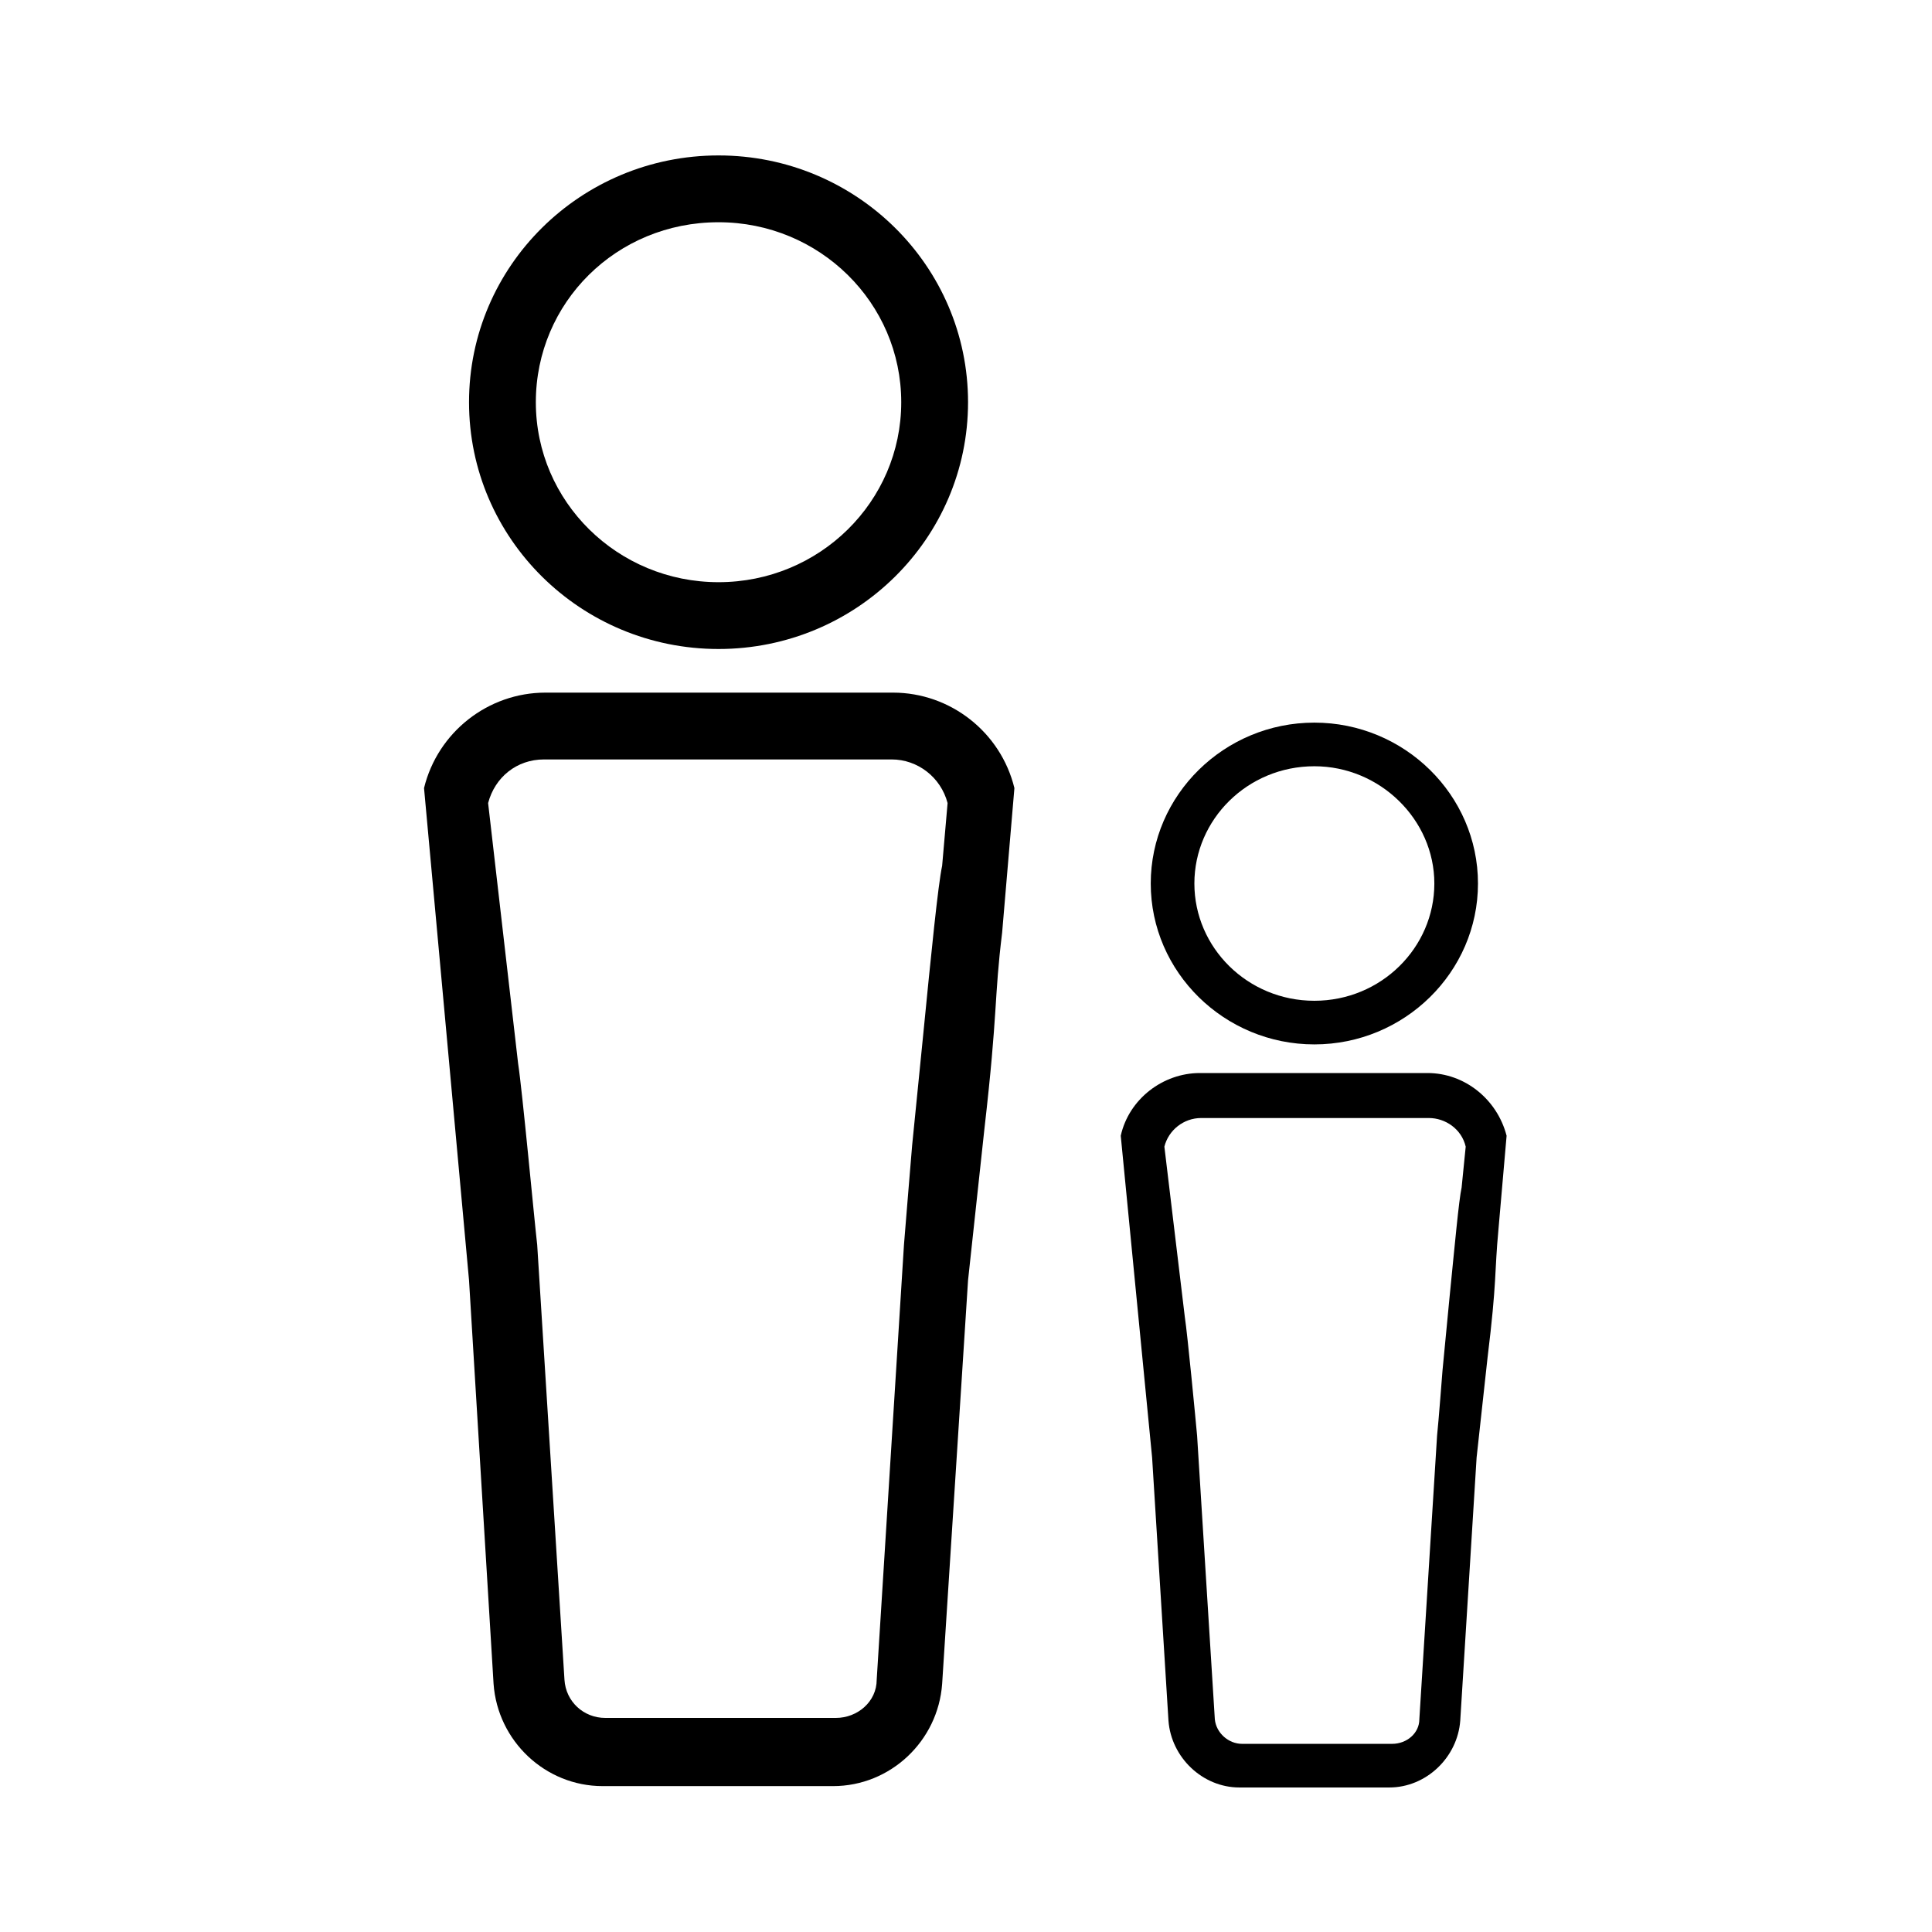
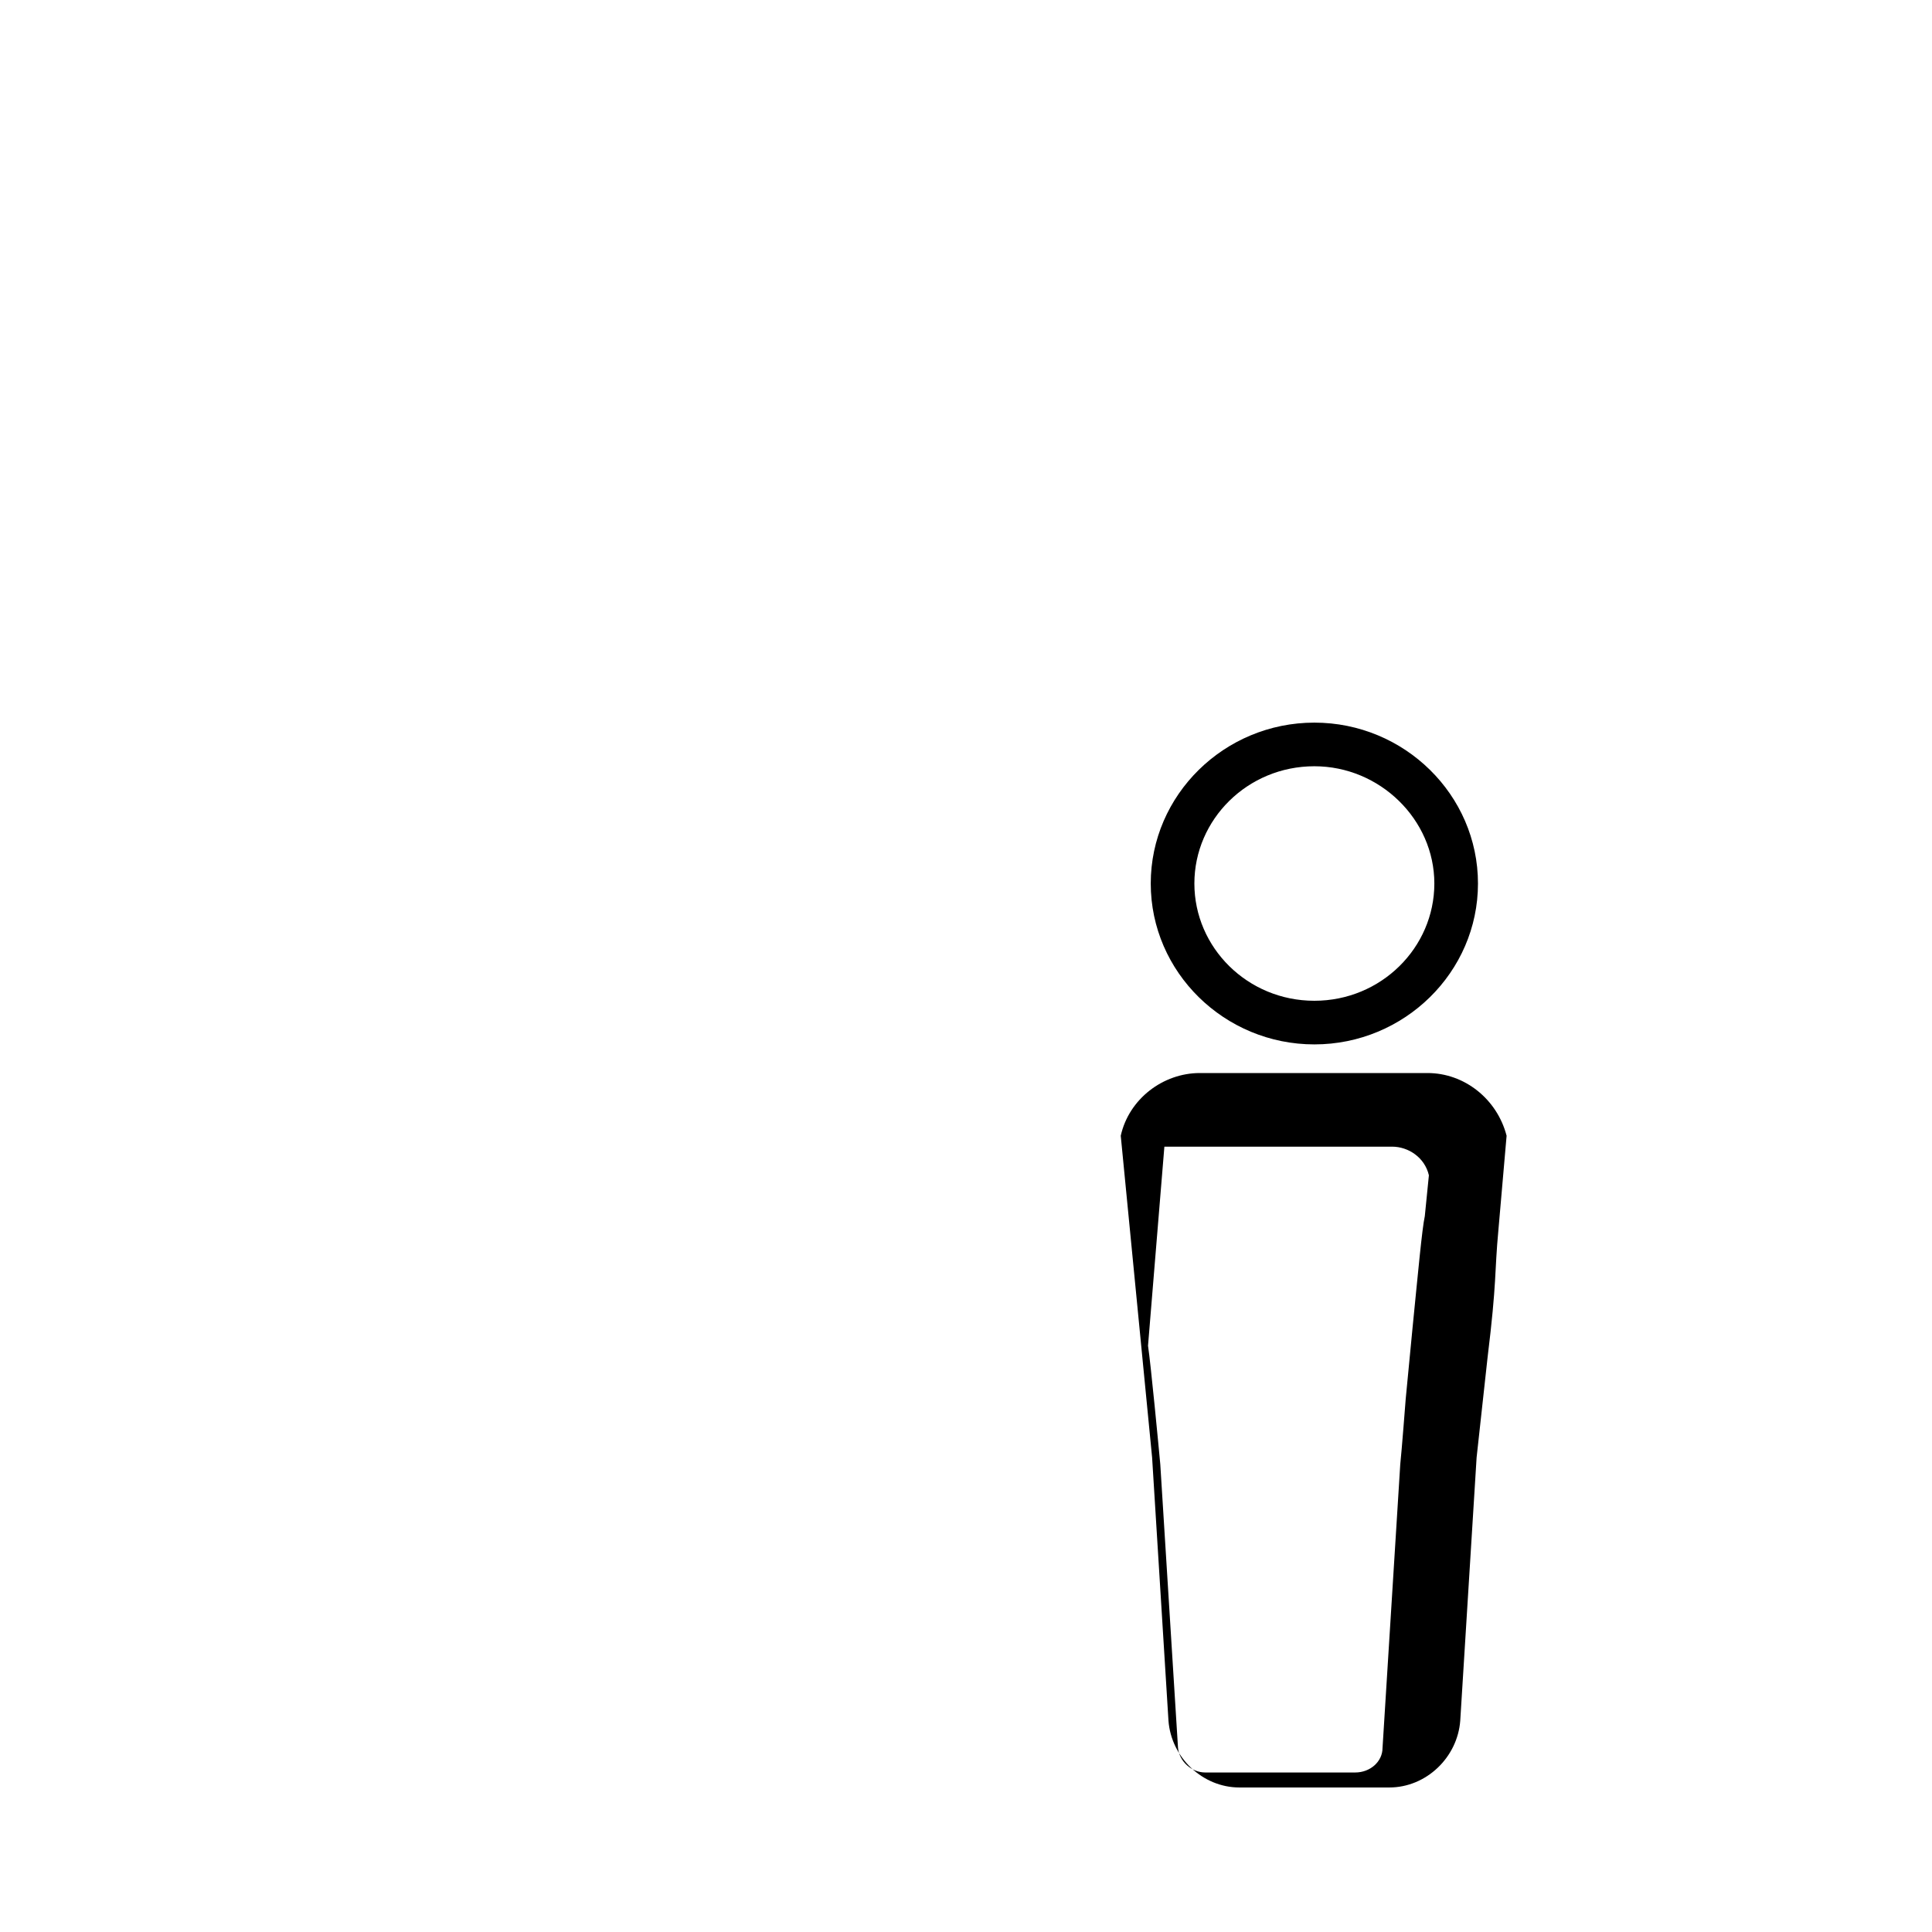
<svg xmlns="http://www.w3.org/2000/svg" id="Livello_1" version="1.1" viewBox="0 0 141.7 141.7">
  <defs>
    <style>
      .st0 {
        fill: none;
      }

      .st1 {
        clip-path: url(#clippath);
      }
    </style>
    <clipPath id="clippath">
      <rect class="st0" y="0" width="141.7" height="141.7" />
    </clipPath>
  </defs>
  <g class="st1">
    <g>
-       <path d="M52.7,11.4c-10.1,0-18.3,8.1-18.3,18.1s8.2,18.1,18.3,18.1,18.3-8.1,18.3-18.1-8.2-18.1-18.3-18.1M52.7,16.3c7.4,0,13.4,5.9,13.4,13.2s-6,13.2-13.4,13.2-13.4-5.9-13.4-13.2,5.9-13.2,13.4-13.2M34.4,93.9l1.8,29.6c.3,4.2,3.8,7.5,8,7.5h16.9c4.2,0,7.7-3.3,8-7.5l1.9-29.6,1.2-11.1c1-8.7.7-9.5,1.3-14.4l.9-10.6c-1-4.1-4.7-7-8.9-7h-25.5c-4.2,0-7.9,2.9-8.9,7M35.8,58.9c.5-1.9,2.1-3.2,4.1-3.2h25.5c1.9,0,3.6,1.3,4.1,3.2l-.4,4.6c-.3,1.4-.8,6.4-1.4,12.5l-.8,8s-.5,6-.6,7.3l-2,31.9c0,1.6-1.4,2.8-3,2.8h-16.9c-1.6,0-2.9-1.2-3-2.8l-2-31.9c-.2-1.7-1.1-11.4-1.4-13.3" />
-       <path d="M96.4,53c-6.6,0-12,5.3-12,11.8s5.4,11.8,12,11.8,12-5.3,12-11.8-5.4-11.8-12-11.8M96.4,56.2c4.8,0,8.8,3.9,8.8,8.6s-3.9,8.6-8.8,8.6-8.8-3.9-8.8-8.6,3.9-8.6,8.8-8.6M84.5,106.9l1.2,19.3c.2,2.7,2.5,4.9,5.2,4.9h11c2.7,0,5-2.2,5.2-4.9l1.2-19.3.8-7.3c.7-5.7.5-6.2.8-9.4l.6-6.9c-.7-2.7-3.1-4.6-5.8-4.6h-16.7c-2.7,0-5.2,1.9-5.8,4.6M85.4,84.1c.3-1.2,1.4-2.1,2.7-2.1h16.7c1.2,0,2.4.8,2.7,2.1l-.3,3c-.2.9-.5,4.2-.9,8.2l-.5,5.2s-.3,3.9-.4,4.8l-1.3,20.8c0,1-.9,1.8-2,1.8h-11c-1,0-1.9-.8-2-1.8l-1.3-20.8c-.1-1.1-.7-7.4-.9-8.7" />
+       <path d="M96.4,53c-6.6,0-12,5.3-12,11.8s5.4,11.8,12,11.8,12-5.3,12-11.8-5.4-11.8-12-11.8M96.4,56.2c4.8,0,8.8,3.9,8.8,8.6s-3.9,8.6-8.8,8.6-8.8-3.9-8.8-8.6,3.9-8.6,8.8-8.6M84.5,106.9l1.2,19.3c.2,2.7,2.5,4.9,5.2,4.9h11c2.7,0,5-2.2,5.2-4.9l1.2-19.3.8-7.3c.7-5.7.5-6.2.8-9.4l.6-6.9c-.7-2.7-3.1-4.6-5.8-4.6h-16.7c-2.7,0-5.2,1.9-5.8,4.6M85.4,84.1h16.7c1.2,0,2.4.8,2.7,2.1l-.3,3c-.2.9-.5,4.2-.9,8.2l-.5,5.2s-.3,3.9-.4,4.8l-1.3,20.8c0,1-.9,1.8-2,1.8h-11c-1,0-1.9-.8-2-1.8l-1.3-20.8c-.1-1.1-.7-7.4-.9-8.7" />
    </g>
  </g>
</svg>